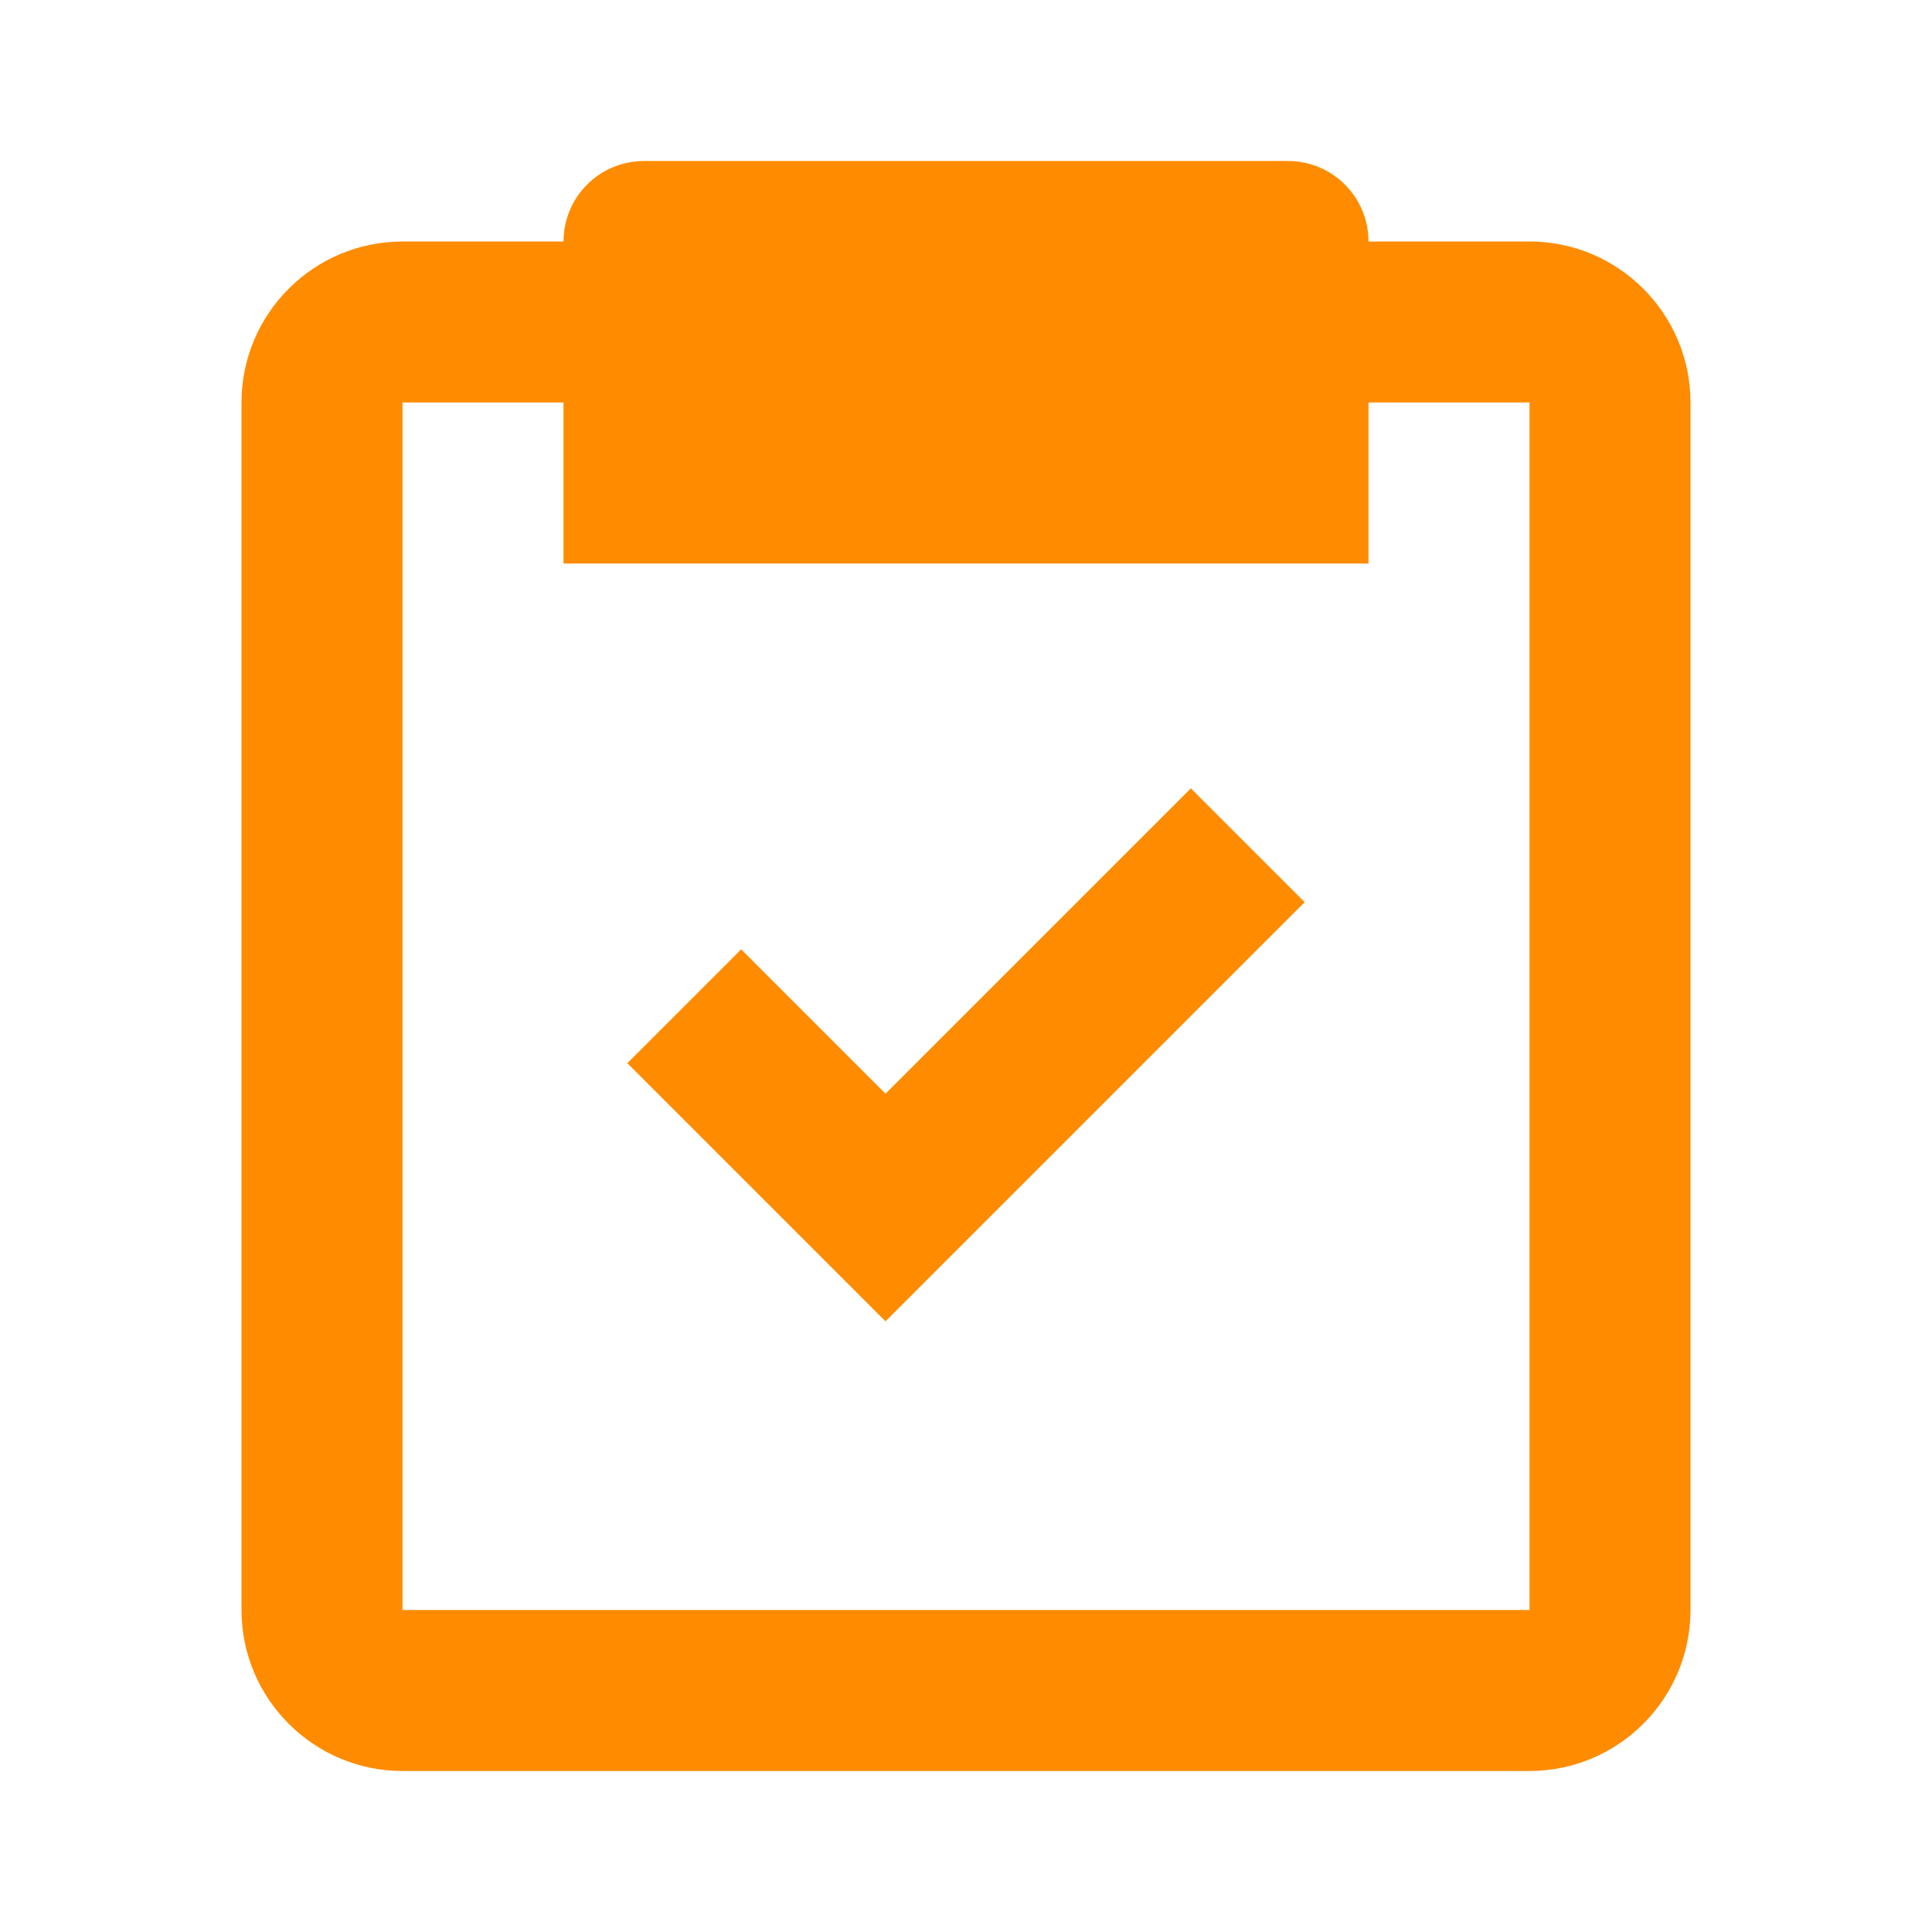
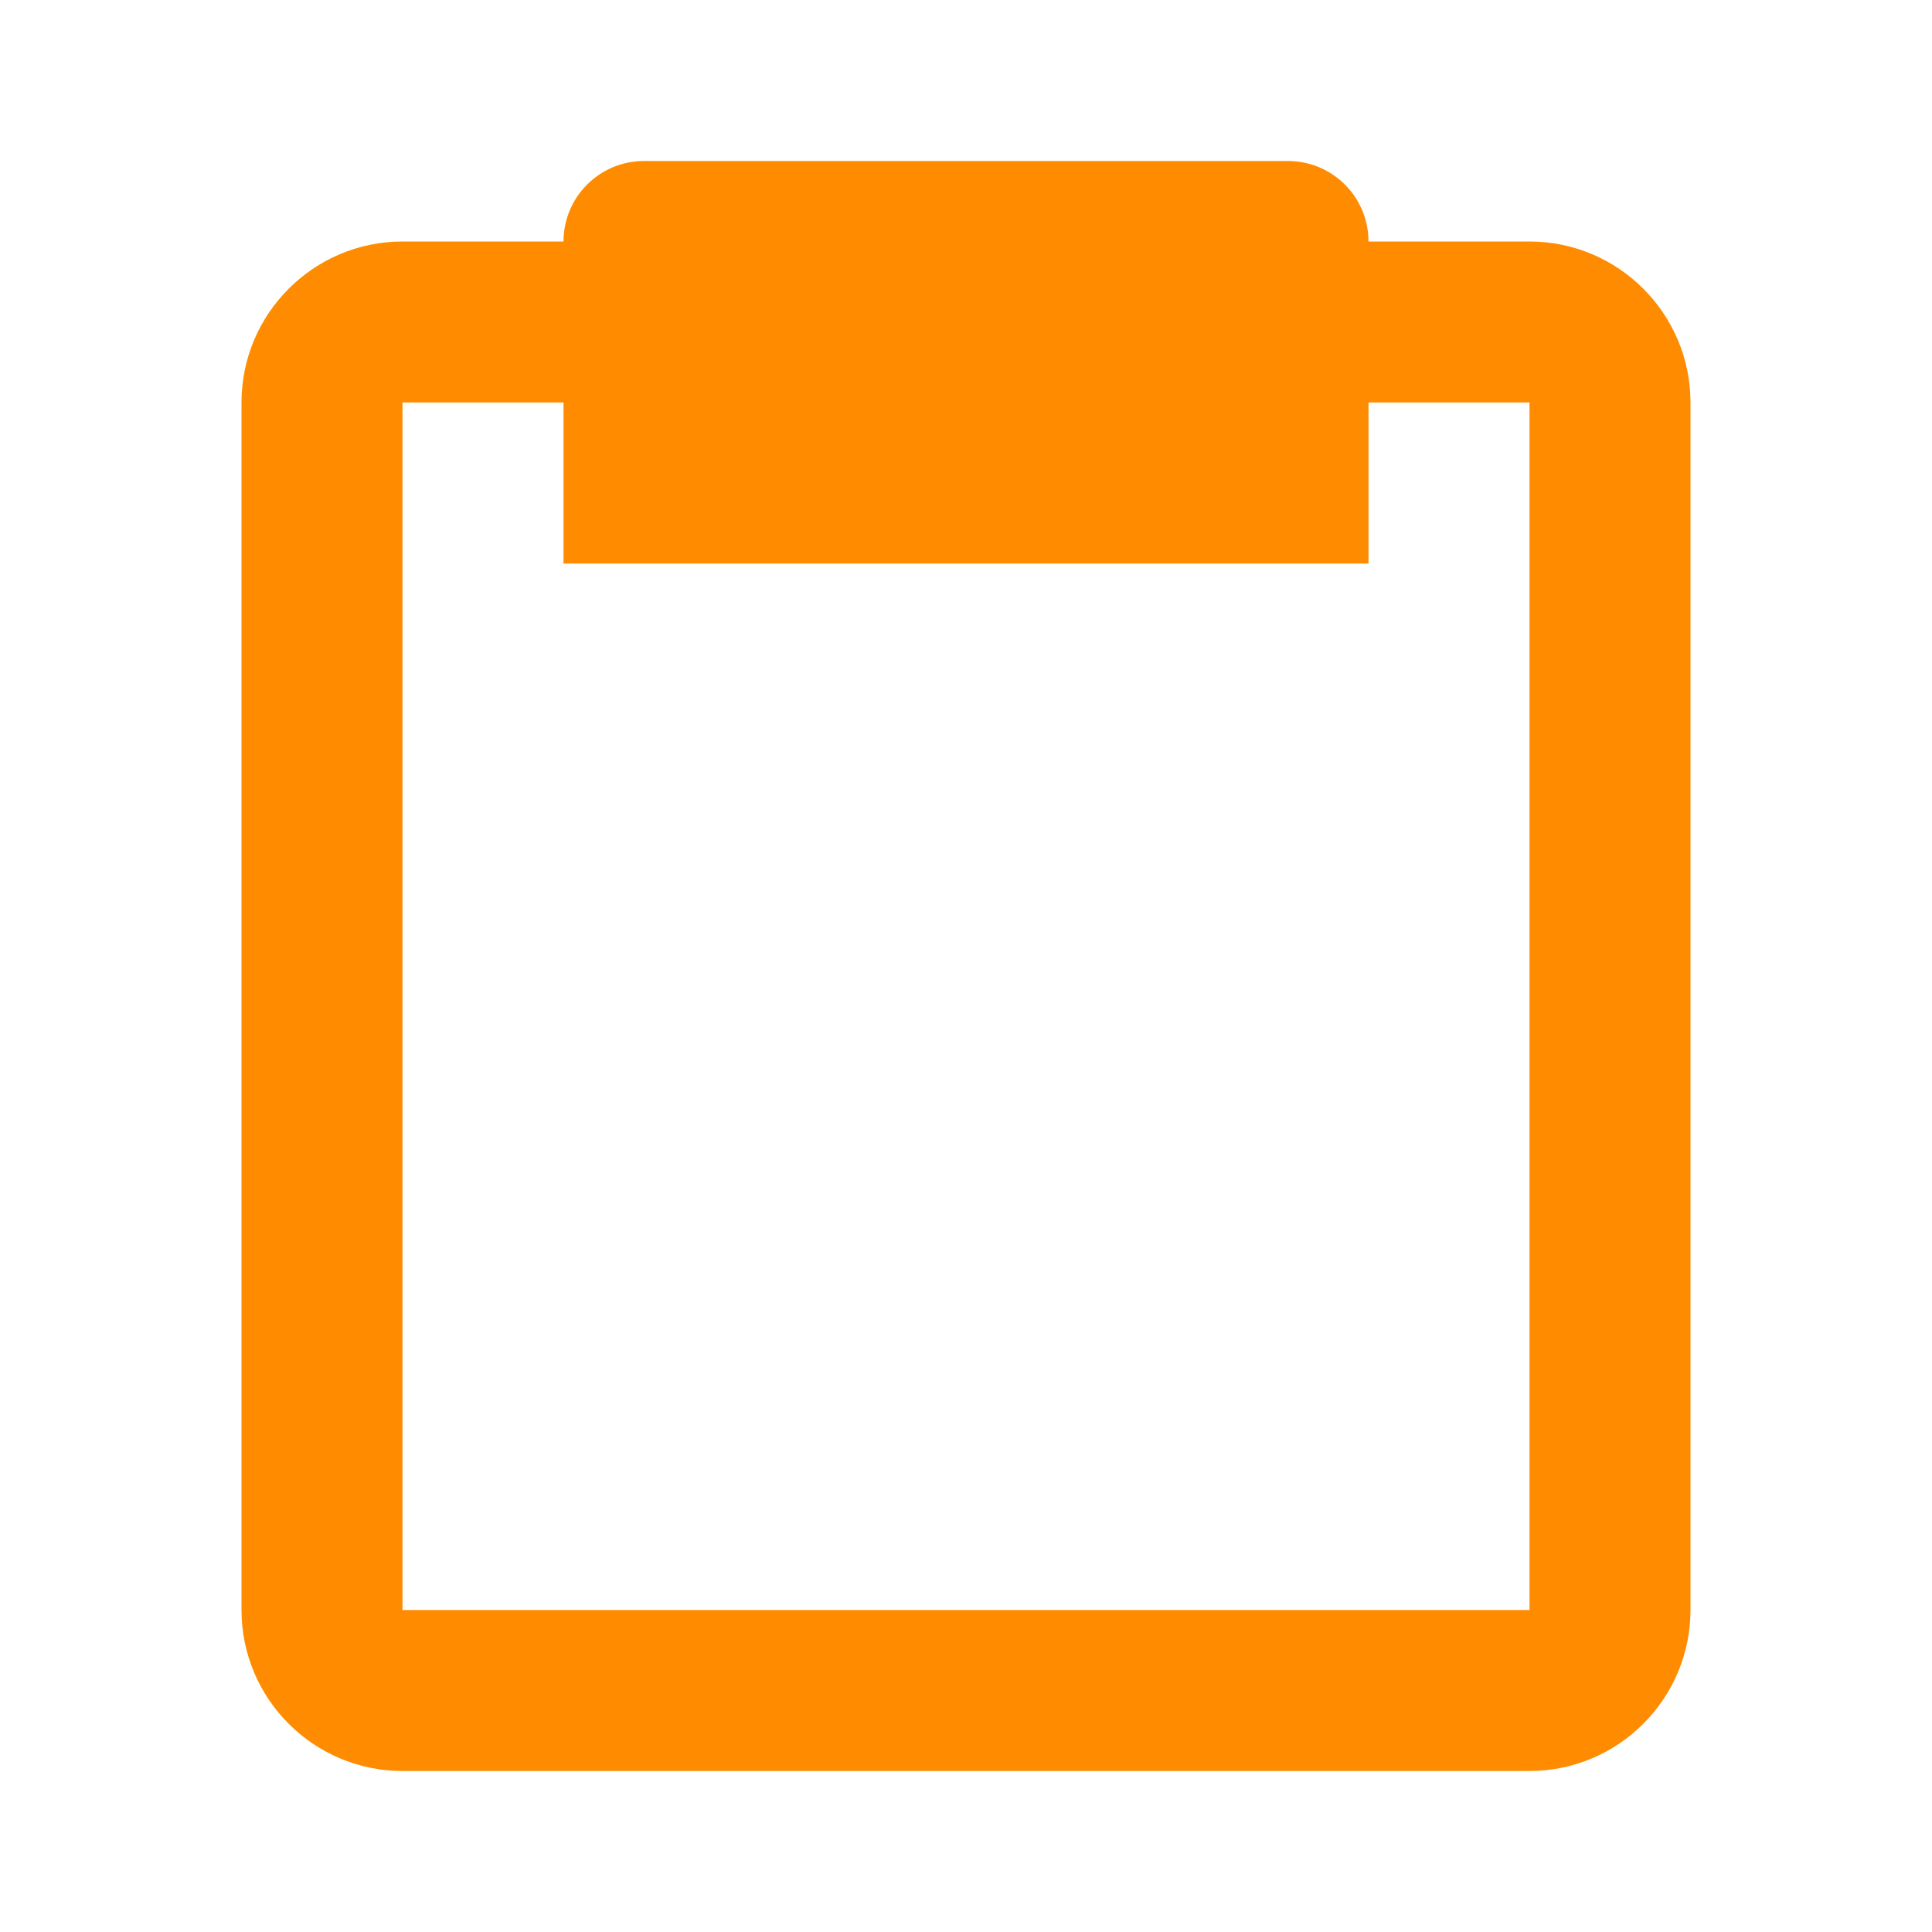
<svg xmlns="http://www.w3.org/2000/svg" width="24" height="24" viewBox="0 0 24 24" fill="none">
  <path d="M5 22H19C20.103 22 21 21.103 21 20V5C21 3.897 20.103 3 19 3H17C17 2.735 16.895 2.48 16.707 2.293C16.52 2.105 16.265 2 16 2H8C7.735 2 7.48 2.105 7.293 2.293C7.105 2.48 7 2.735 7 3H5C3.897 3 3 3.897 3 5V20C3 21.103 3.897 22 5 22ZM5 5H7V7H17V5H19V20H5V5Z" fill="#FF8C00" />
-   <path d="M11 13.586L9.207 11.793L7.793 13.207L11 16.414L16.207 11.207L14.793 9.793L11 13.586Z" fill="#FF8C00" />
</svg>